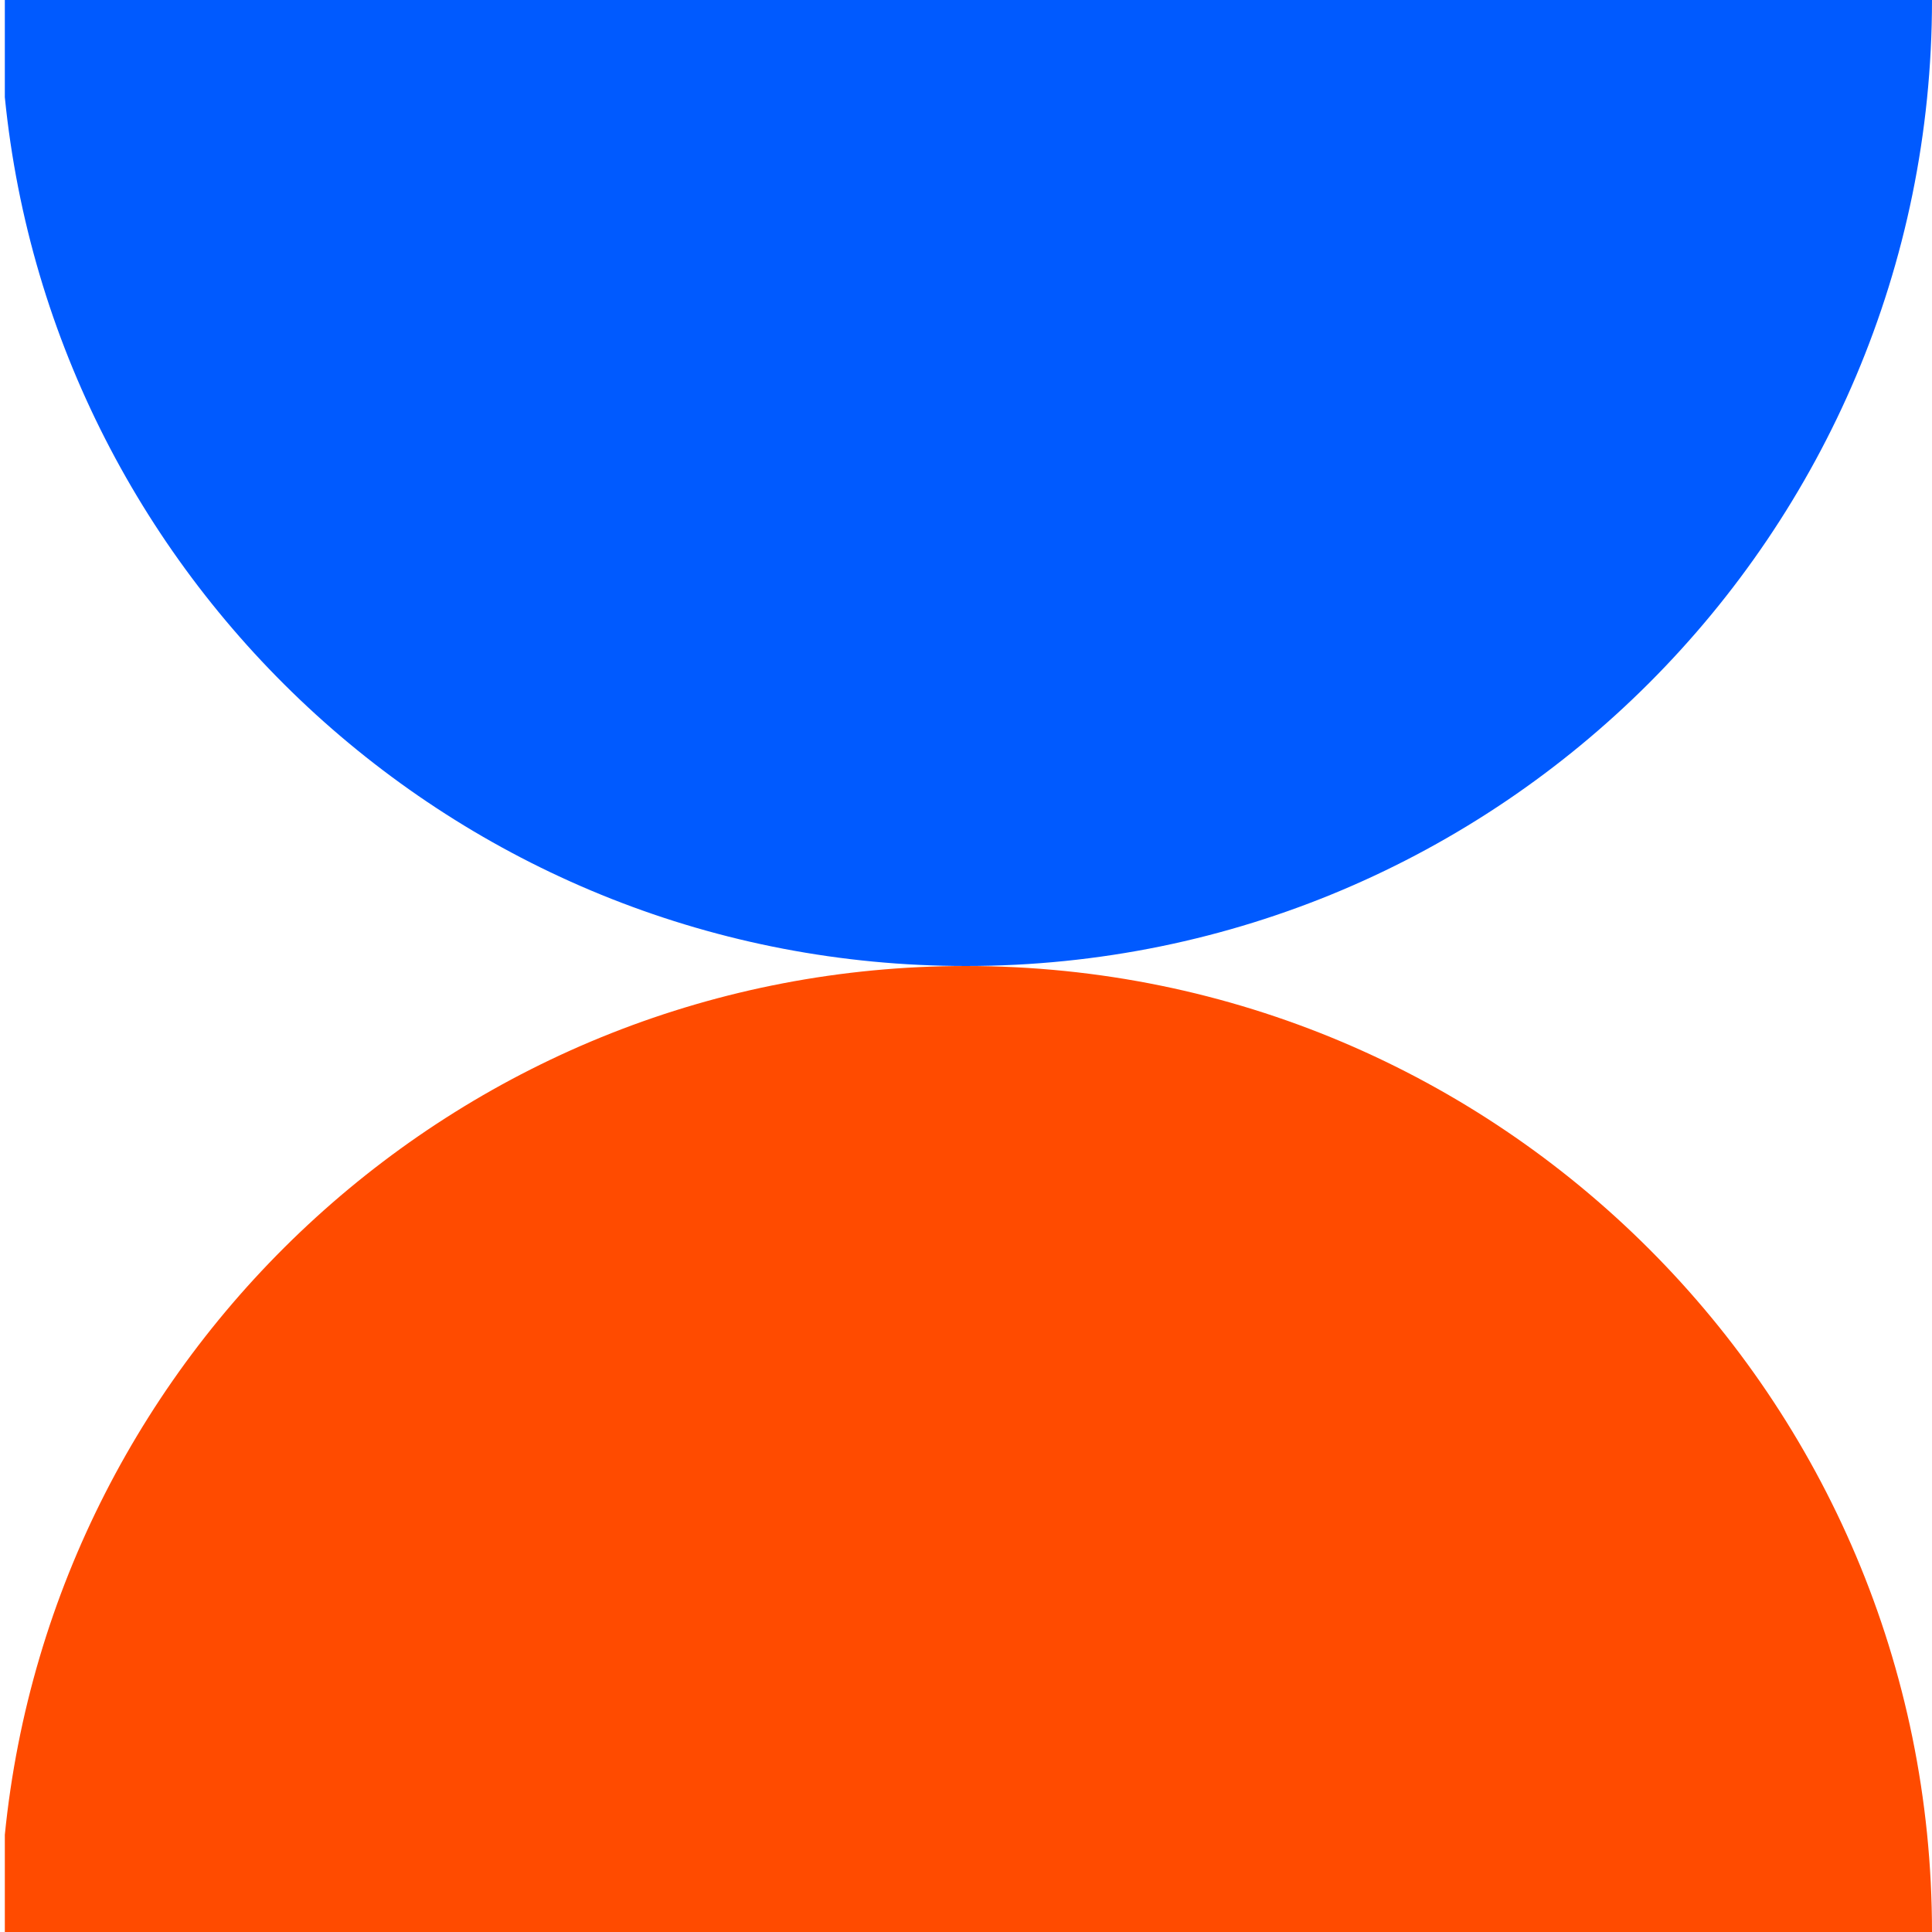
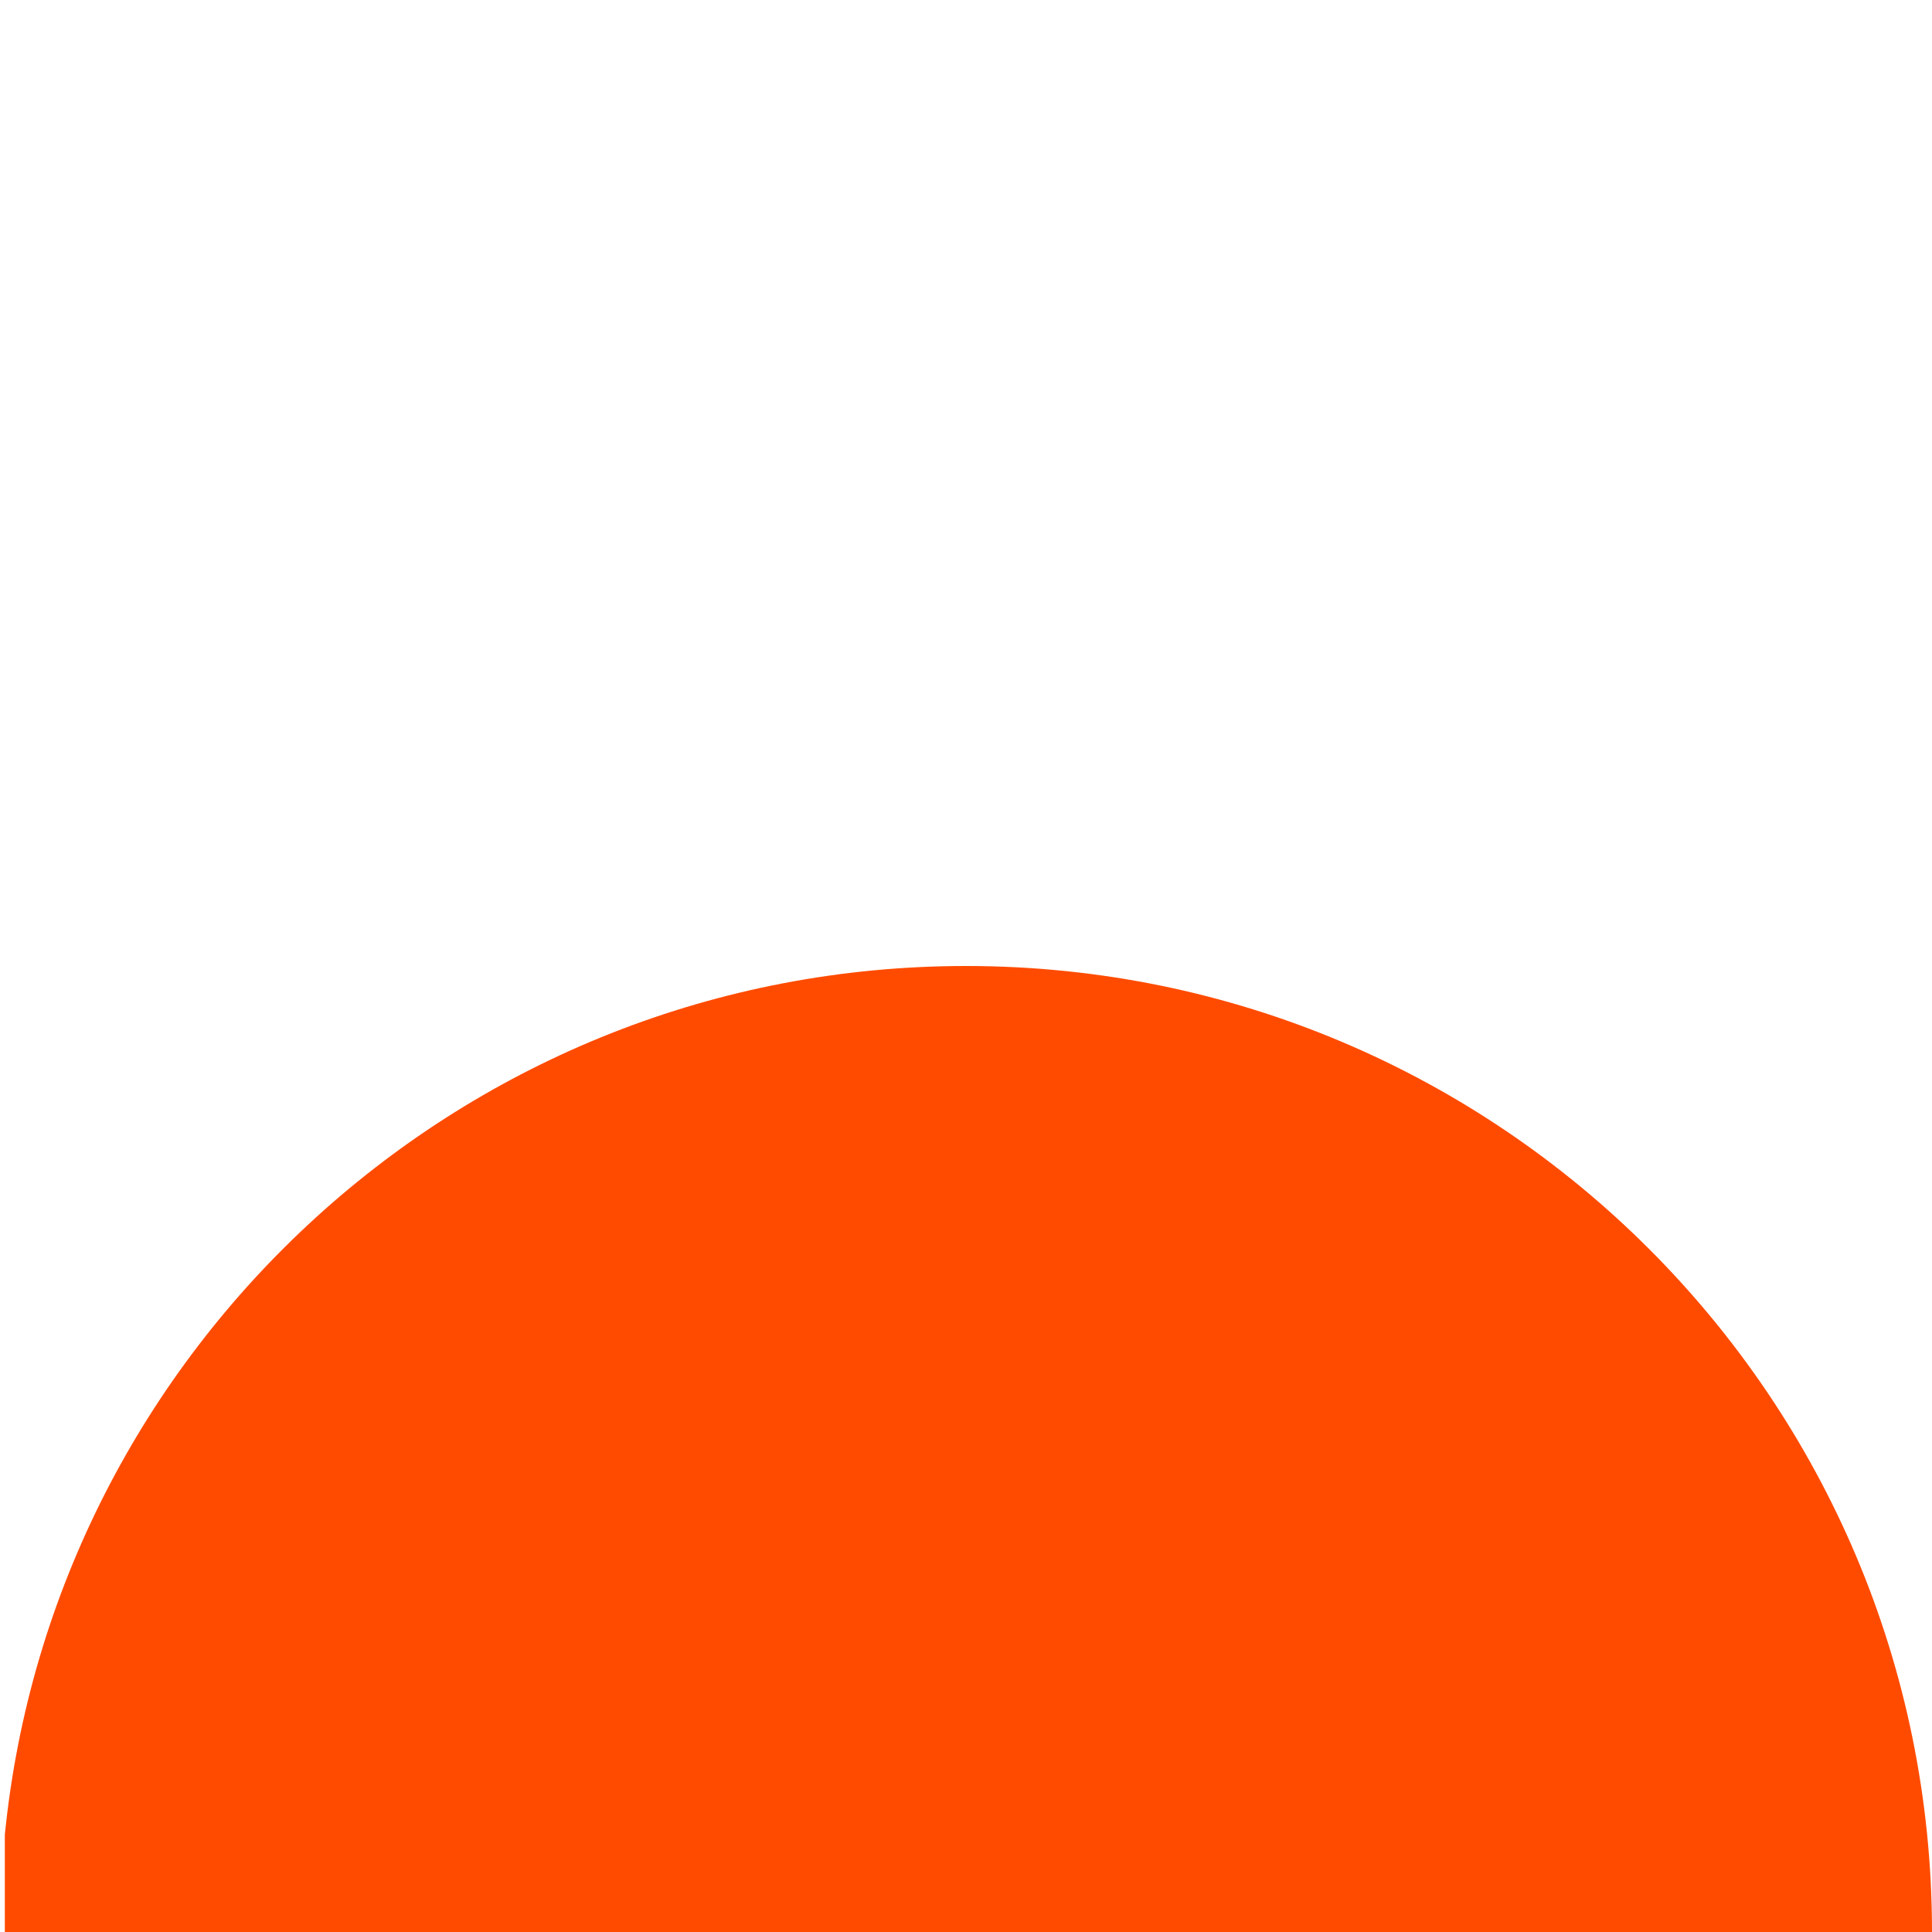
<svg xmlns="http://www.w3.org/2000/svg" width="50" height="50" viewBox="0 0 50 50" fill="none">
  <path fill-rule="evenodd" clip-rule="evenodd" d="M50 50C50 36.193 38.807 25 25 25C12.042 25 1.387 34.858 0.125 47.484V50H50Z" fill="#FF4B00" />
-   <path fill-rule="evenodd" clip-rule="evenodd" d="M50 0C50 13.807 38.807 25 25 25C12.042 25 1.386 15.142 0.125 2.516V0H50Z" fill="#005AFF" />
</svg>